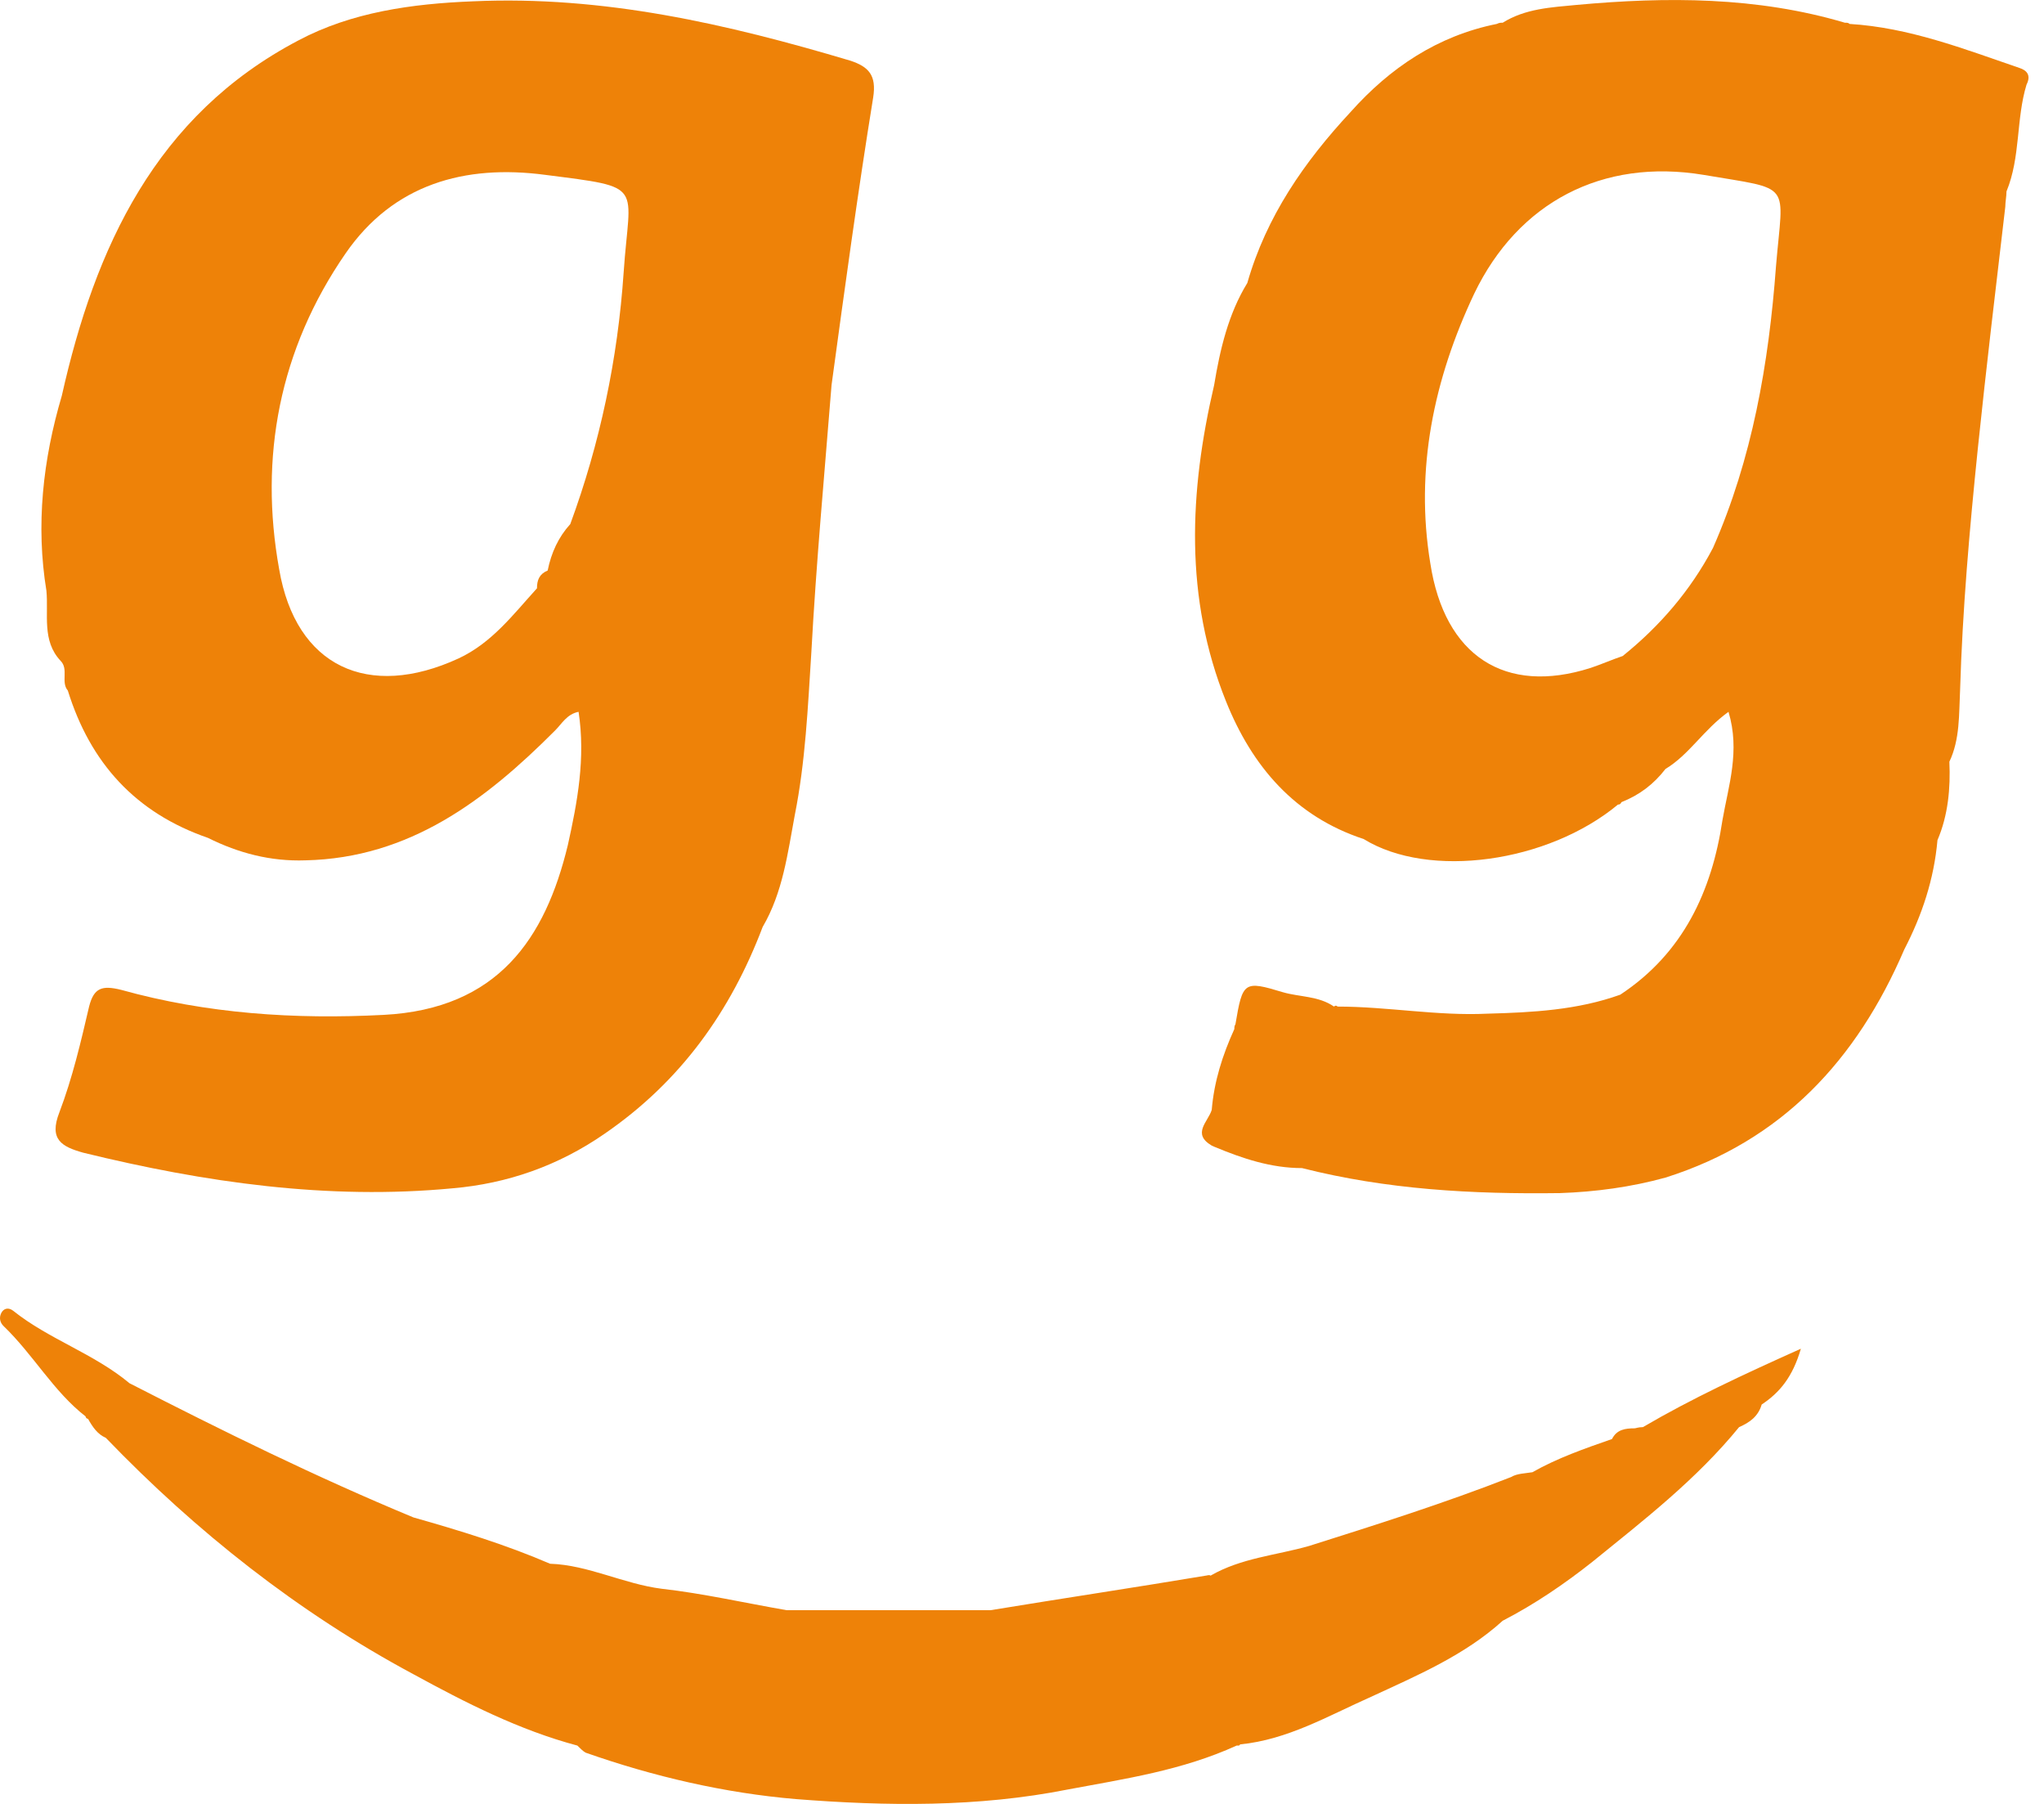
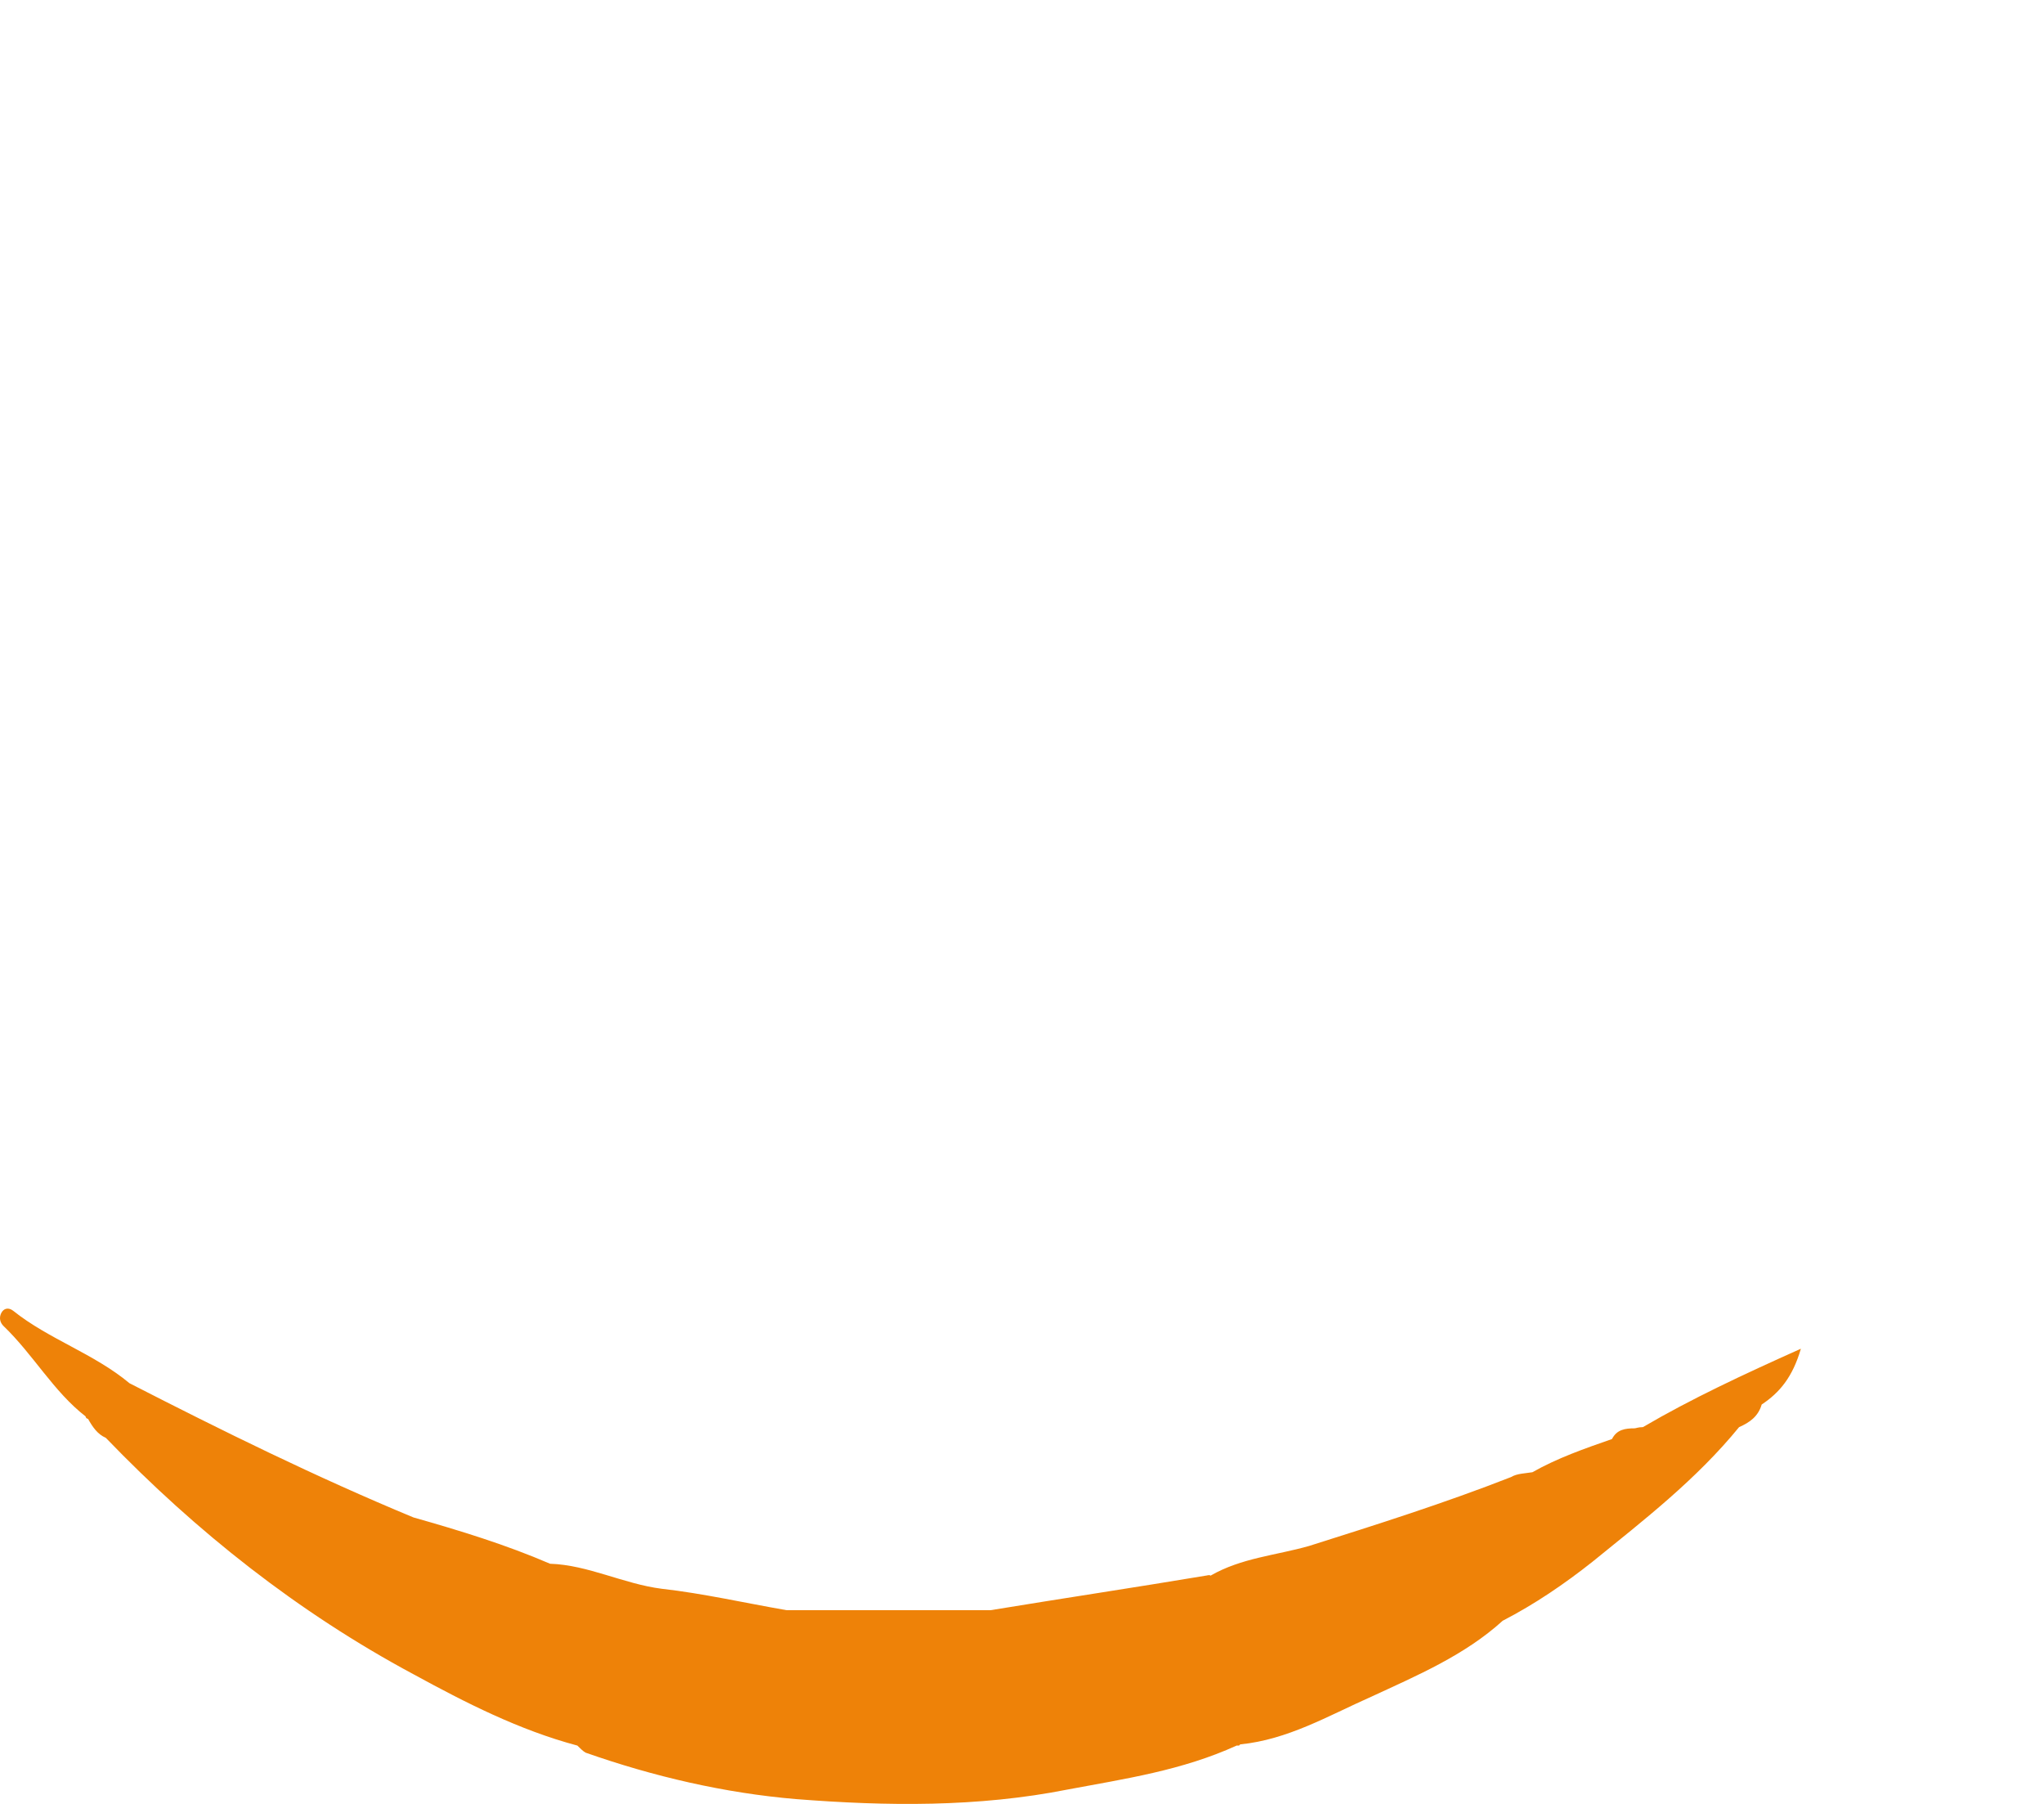
<svg xmlns="http://www.w3.org/2000/svg" width="17" height="15" viewBox="0 0 17 15" fill="none">
-   <path d="M16.796 0.565C16.332 0.406 15.877 0.229 15.383 0.199C15.373 0.189 15.364 0.189 15.344 0.189C14.613 -0.028 13.862 -0.028 13.111 0.041C12.903 0.061 12.686 0.071 12.498 0.189C12.479 0.189 12.469 0.189 12.449 0.199C11.955 0.298 11.56 0.565 11.234 0.93C10.848 1.345 10.532 1.8 10.374 2.353C10.216 2.61 10.147 2.906 10.098 3.202C9.89 4.092 9.851 4.971 10.196 5.83C10.414 6.374 10.77 6.789 11.342 6.977C11.886 7.312 12.874 7.174 13.457 6.69C13.467 6.69 13.476 6.69 13.486 6.67C13.635 6.611 13.753 6.522 13.852 6.394C14.05 6.275 14.168 6.068 14.376 5.919C14.474 6.245 14.376 6.532 14.326 6.818C14.237 7.411 14 7.925 13.476 8.271C13.121 8.399 12.745 8.419 12.37 8.429C11.955 8.449 11.54 8.37 11.125 8.37C11.115 8.36 11.105 8.36 11.095 8.37C10.967 8.281 10.809 8.291 10.671 8.251C10.345 8.152 10.335 8.162 10.275 8.518C10.266 8.528 10.266 8.547 10.266 8.557C10.167 8.775 10.098 8.992 10.078 9.229C10.048 9.328 9.91 9.427 10.078 9.526L10.098 9.535C10.335 9.634 10.572 9.713 10.829 9.713C11.53 9.891 12.242 9.931 12.973 9.921C13.269 9.911 13.566 9.871 13.852 9.792C14.82 9.486 15.443 8.814 15.838 7.895C15.986 7.609 16.085 7.312 16.114 6.986C16.203 6.779 16.223 6.552 16.213 6.334C16.302 6.147 16.292 5.939 16.302 5.742C16.322 5.07 16.381 4.398 16.45 3.726C16.52 3.054 16.599 2.392 16.678 1.72C16.678 1.681 16.688 1.632 16.688 1.592C16.806 1.306 16.767 0.989 16.855 0.703C16.895 0.624 16.855 0.584 16.796 0.565ZM14.771 2.214C14.711 3.025 14.573 3.815 14.247 4.556C14.059 4.912 13.803 5.208 13.496 5.455C13.407 5.485 13.319 5.524 13.229 5.554C12.518 5.781 12.014 5.455 11.896 4.684C11.767 3.904 11.925 3.153 12.261 2.442C12.627 1.681 13.328 1.315 14.168 1.454C14.919 1.582 14.83 1.503 14.771 2.214Z" fill="#EE8208" />
-   <path d="M0.504 5.495C0.573 5.564 0.504 5.672 0.564 5.742C0.751 6.344 1.127 6.759 1.729 6.967C1.986 7.095 2.253 7.164 2.54 7.154C3.409 7.135 4.041 6.651 4.614 6.077C4.674 6.018 4.713 5.939 4.812 5.919C4.871 6.305 4.802 6.67 4.723 7.026C4.535 7.806 4.14 8.389 3.192 8.439C2.451 8.478 1.719 8.429 1.008 8.231C0.85 8.192 0.781 8.212 0.741 8.37C0.672 8.666 0.603 8.962 0.494 9.249C0.405 9.476 0.514 9.535 0.692 9.585C1.7 9.832 2.727 9.98 3.765 9.881C4.219 9.842 4.644 9.694 5.029 9.427C5.662 8.992 6.077 8.409 6.343 7.708C6.511 7.421 6.551 7.095 6.61 6.779C6.699 6.334 6.719 5.88 6.748 5.425C6.788 4.684 6.857 3.943 6.916 3.202C7.025 2.402 7.134 1.602 7.262 0.812C7.292 0.624 7.223 0.555 7.074 0.505C6.047 0.199 5.019 -0.038 3.933 0.011C3.429 0.031 2.925 0.1 2.48 0.337C1.295 0.96 0.791 2.056 0.514 3.291C0.356 3.825 0.297 4.368 0.386 4.912C0.405 5.109 0.346 5.327 0.504 5.495ZM2.875 2.106C3.271 1.533 3.863 1.365 4.535 1.454C5.375 1.562 5.237 1.523 5.187 2.264C5.138 2.985 4.99 3.687 4.743 4.358C4.644 4.467 4.585 4.596 4.555 4.744C4.486 4.773 4.466 4.823 4.466 4.892C4.269 5.109 4.091 5.346 3.814 5.475C3.063 5.821 2.46 5.544 2.322 4.734C2.154 3.805 2.322 2.906 2.875 2.106Z" fill="#EE8208" />
  <path d="M13.595 11.877C13.516 11.877 13.447 11.887 13.407 11.966C13.18 12.045 12.953 12.124 12.745 12.242C12.686 12.252 12.617 12.252 12.568 12.282C12.014 12.499 11.451 12.677 10.888 12.855C10.611 12.934 10.325 12.954 10.068 13.102C10.058 13.092 10.038 13.102 10.028 13.102C9.436 13.201 8.843 13.29 8.24 13.389C7.677 13.389 7.104 13.389 6.541 13.389C6.195 13.329 5.849 13.25 5.503 13.211C5.187 13.171 4.891 13.013 4.575 13.003C4.209 12.845 3.824 12.727 3.439 12.618C2.628 12.282 1.848 11.897 1.077 11.502C0.781 11.255 0.405 11.136 0.109 10.899C0.07 10.869 0.03 10.879 0.01 10.919C-0.009 10.958 0 10.998 0.03 11.027C0.277 11.264 0.445 11.571 0.712 11.778C0.712 11.788 0.722 11.798 0.732 11.798C0.771 11.867 0.811 11.926 0.88 11.956C1.631 12.736 2.48 13.408 3.439 13.922C3.873 14.159 4.318 14.386 4.802 14.515C4.822 14.535 4.851 14.564 4.871 14.574C5.434 14.772 6.027 14.91 6.62 14.96C7.371 15.019 8.132 15.029 8.882 14.88C9.357 14.791 9.831 14.722 10.285 14.515H10.305L10.315 14.505C10.71 14.466 11.046 14.268 11.402 14.11C11.787 13.932 12.182 13.764 12.498 13.477C12.765 13.339 13.012 13.171 13.249 12.983C13.674 12.638 14.109 12.302 14.464 11.867C14.553 11.828 14.623 11.778 14.652 11.679C14.8 11.581 14.909 11.452 14.978 11.215C14.494 11.432 14.069 11.63 13.664 11.867C13.625 11.867 13.605 11.877 13.595 11.877Z" fill="#EE8208" />
</svg>